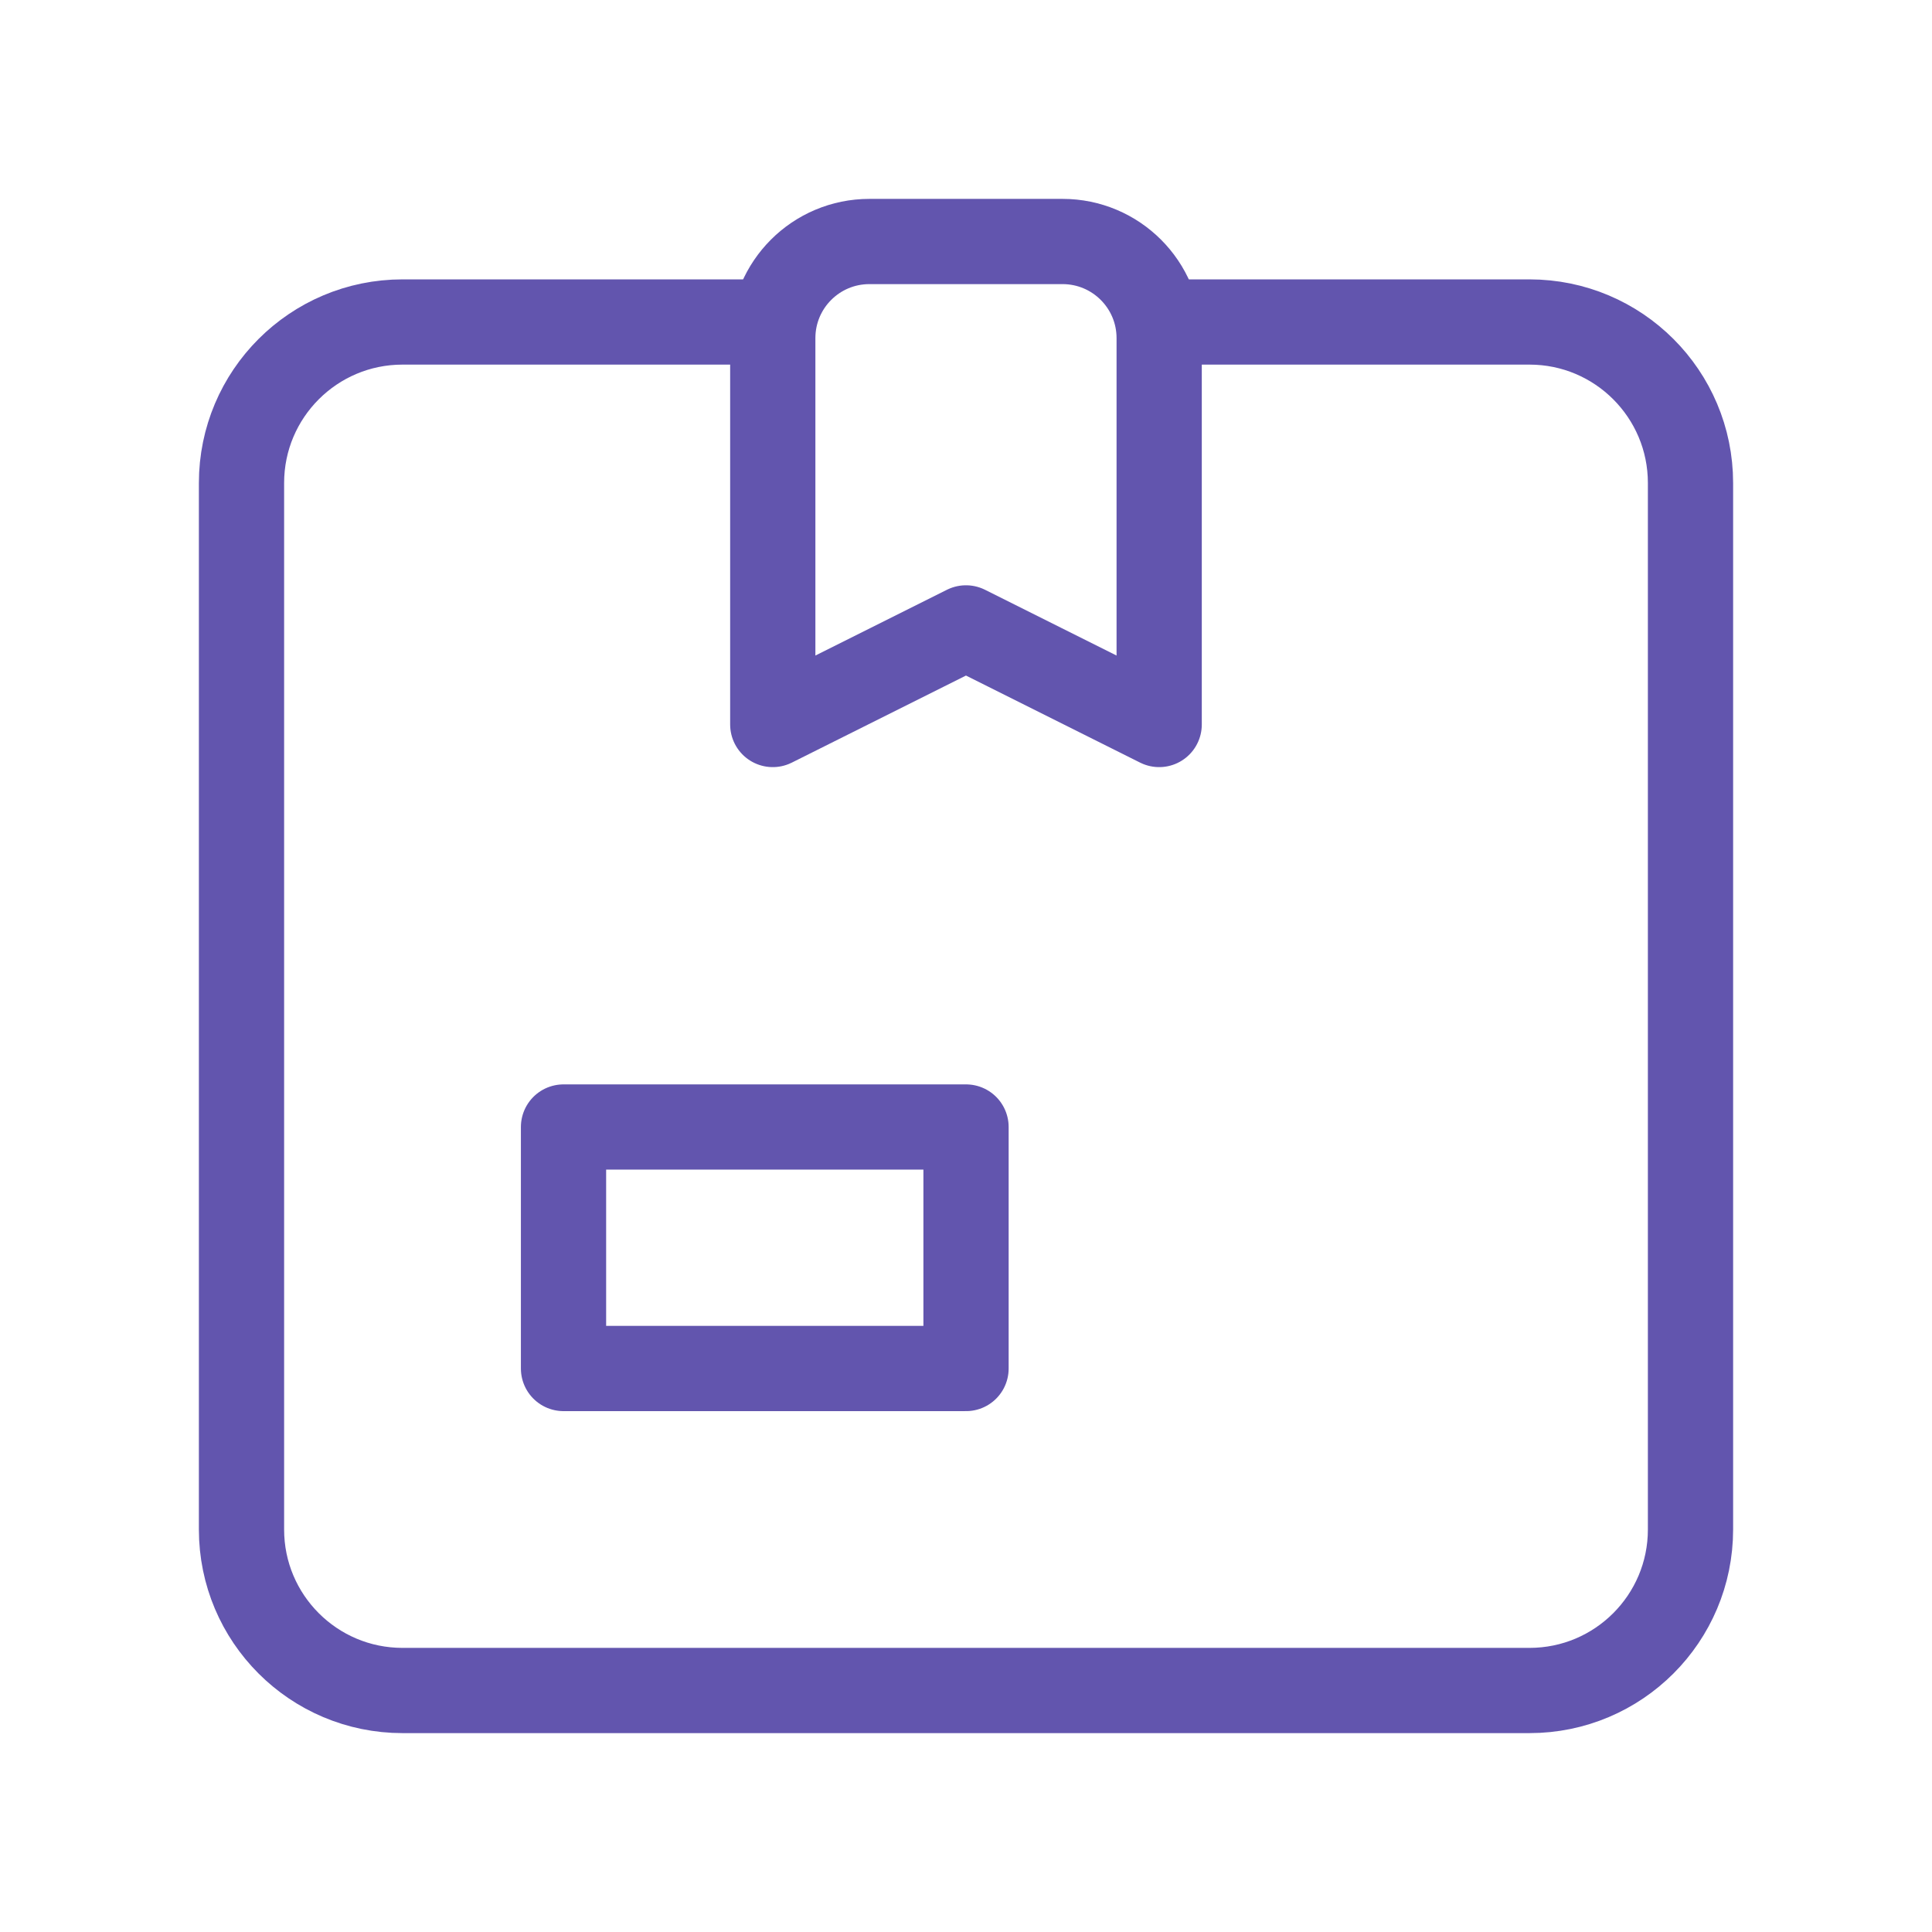
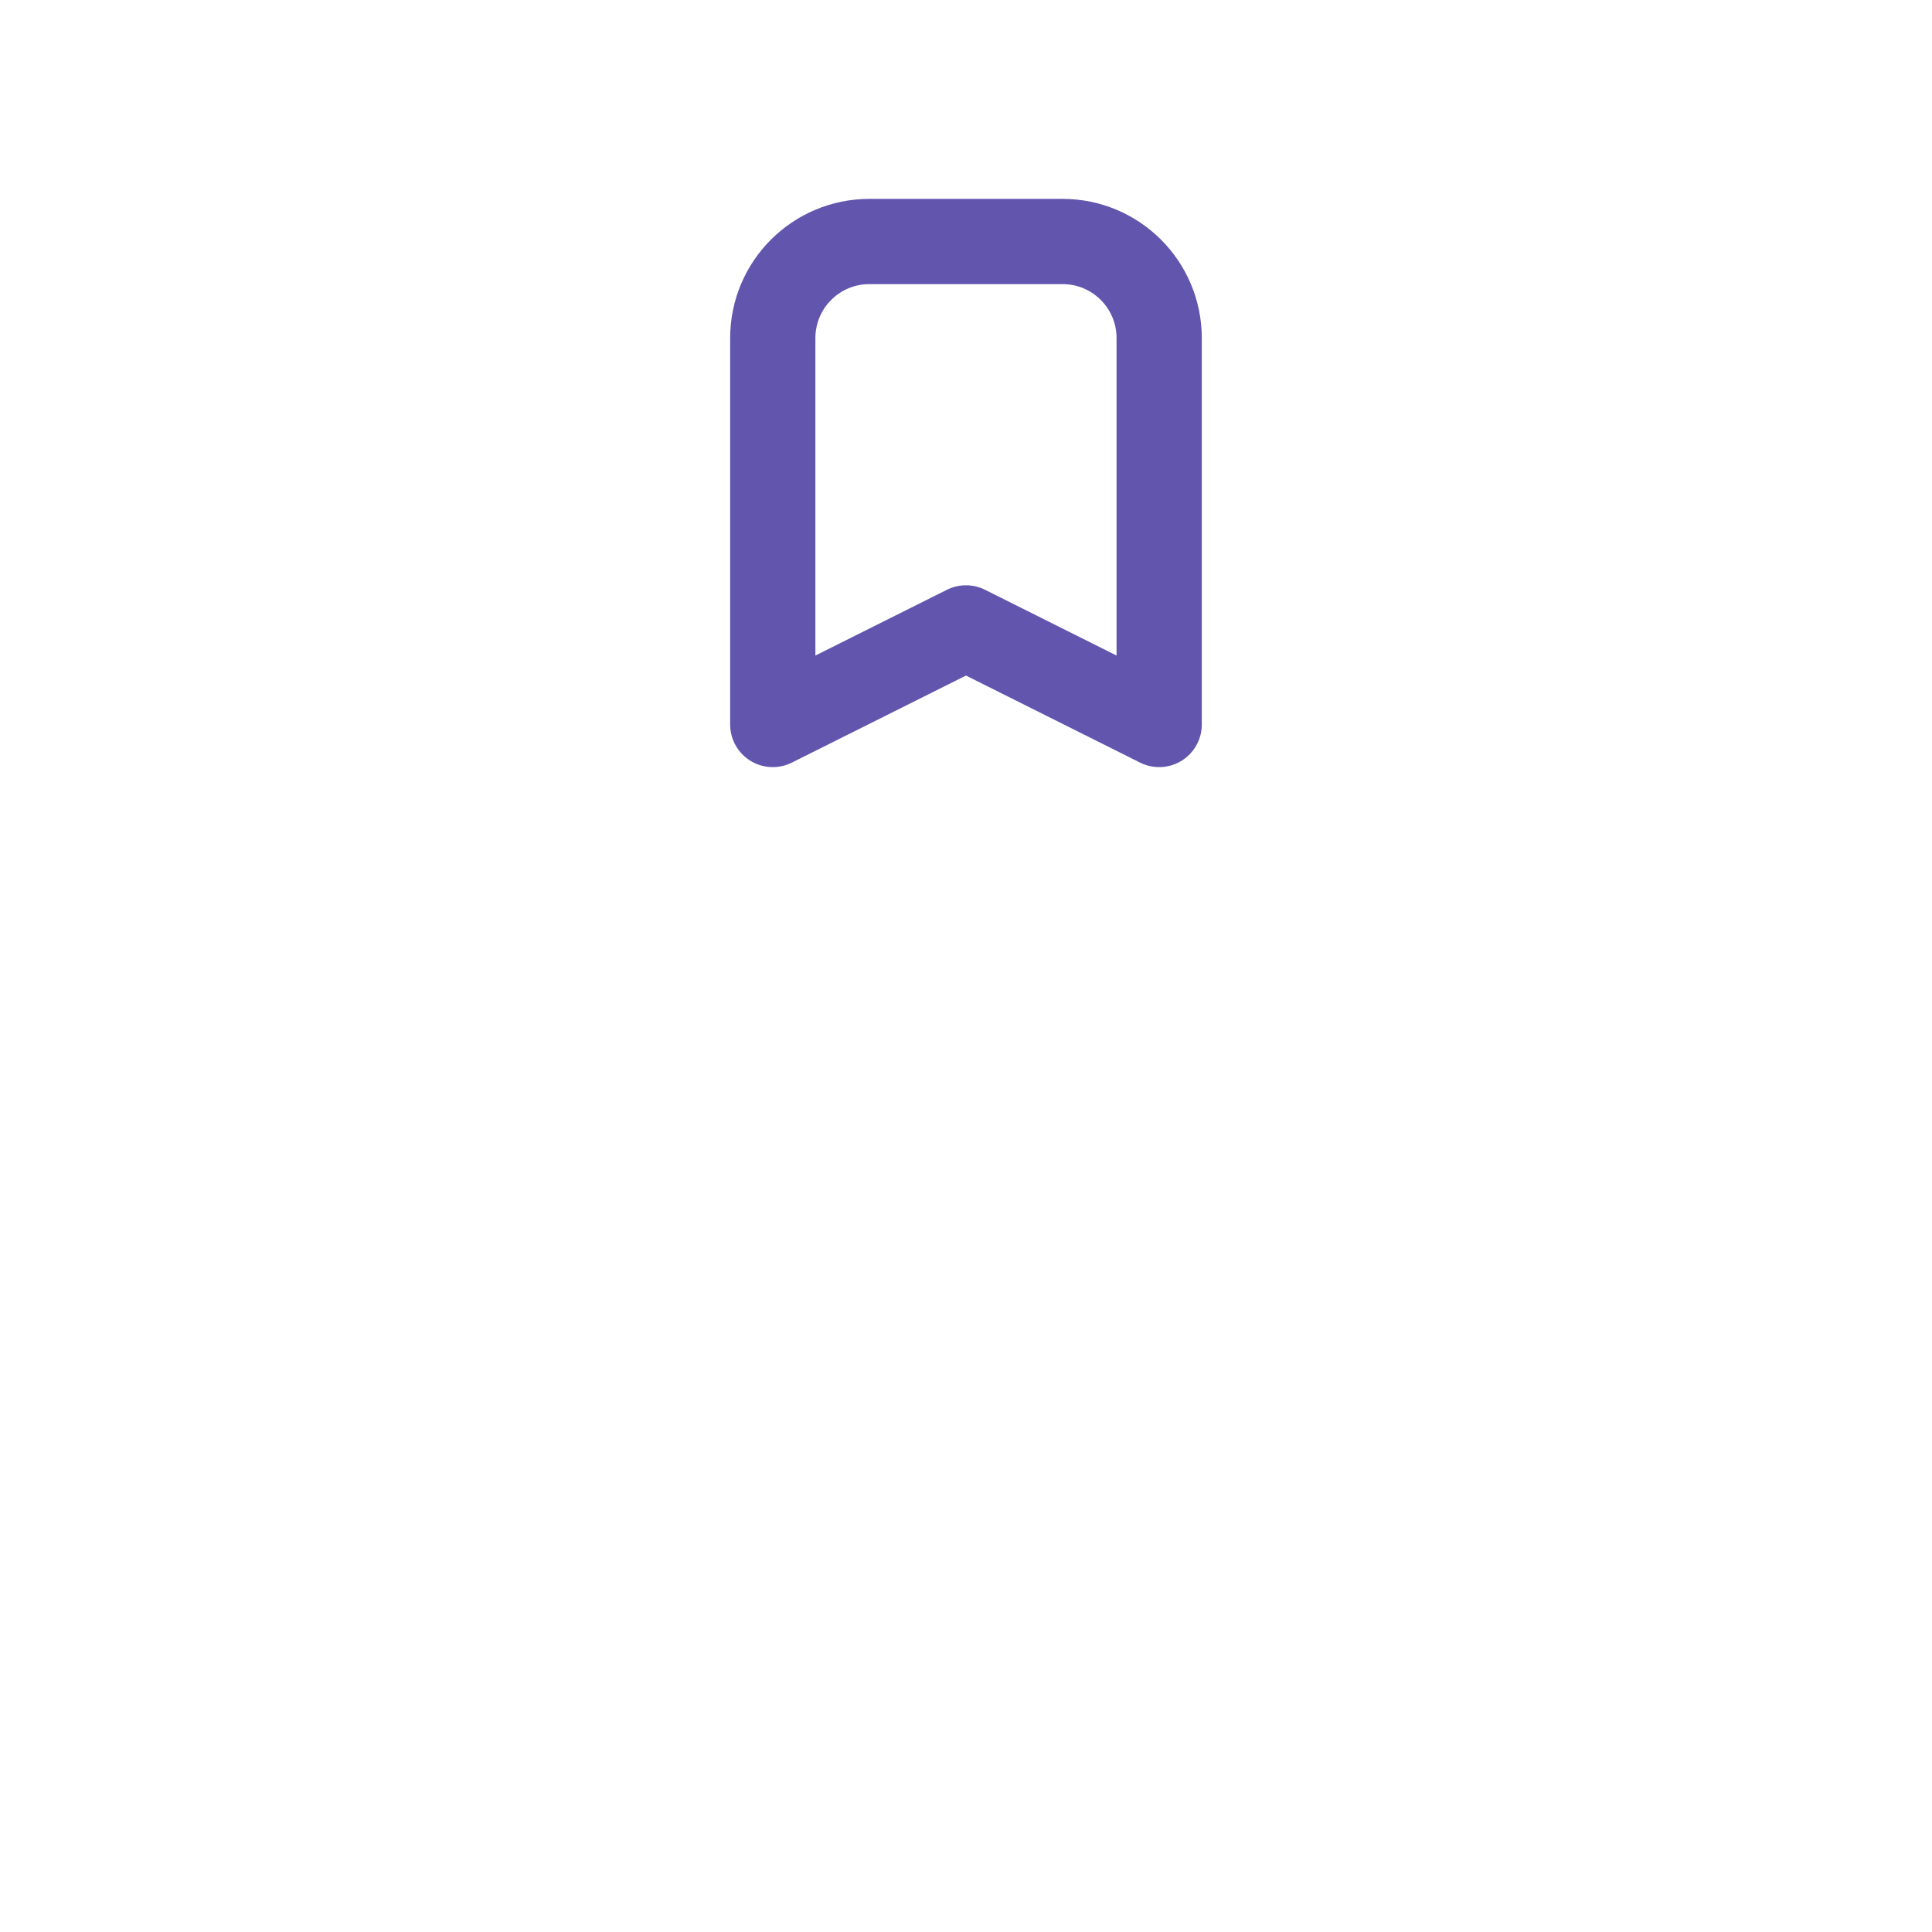
<svg xmlns="http://www.w3.org/2000/svg" width="68" height="68" viewBox="0 0 68 68" fill="none">
  <path d="M30.599 8.5H37.399V8.5C39.277 8.5 40.799 10.022 40.799 11.9V25.5L33.999 22.1L27.199 25.5V11.9V11.9C27.199 10.022 28.721 8.5 30.599 8.5V8.5V8.5Z" stroke="#6255AE" stroke-width="3" stroke-linecap="round" stroke-linejoin="round" />
-   <path d="M34.001 39.667H19.834V48.167H34.001V39.667Z" stroke="#6255AE" stroke-width="3" stroke-linecap="round" stroke-linejoin="round" />
-   <path d="M40.8 11.333H53.833V11.333C56.963 11.333 59.5 13.87 59.5 17V53.833C59.5 56.963 56.963 59.5 53.833 59.5H14.167V59.5C11.037 59.5 8.5 56.963 8.5 53.833V17V17C8.5 13.87 11.037 11.333 14.167 11.333H27.2" stroke="#6255AE" stroke-width="3" stroke-linecap="round" stroke-linejoin="round" />
</svg>